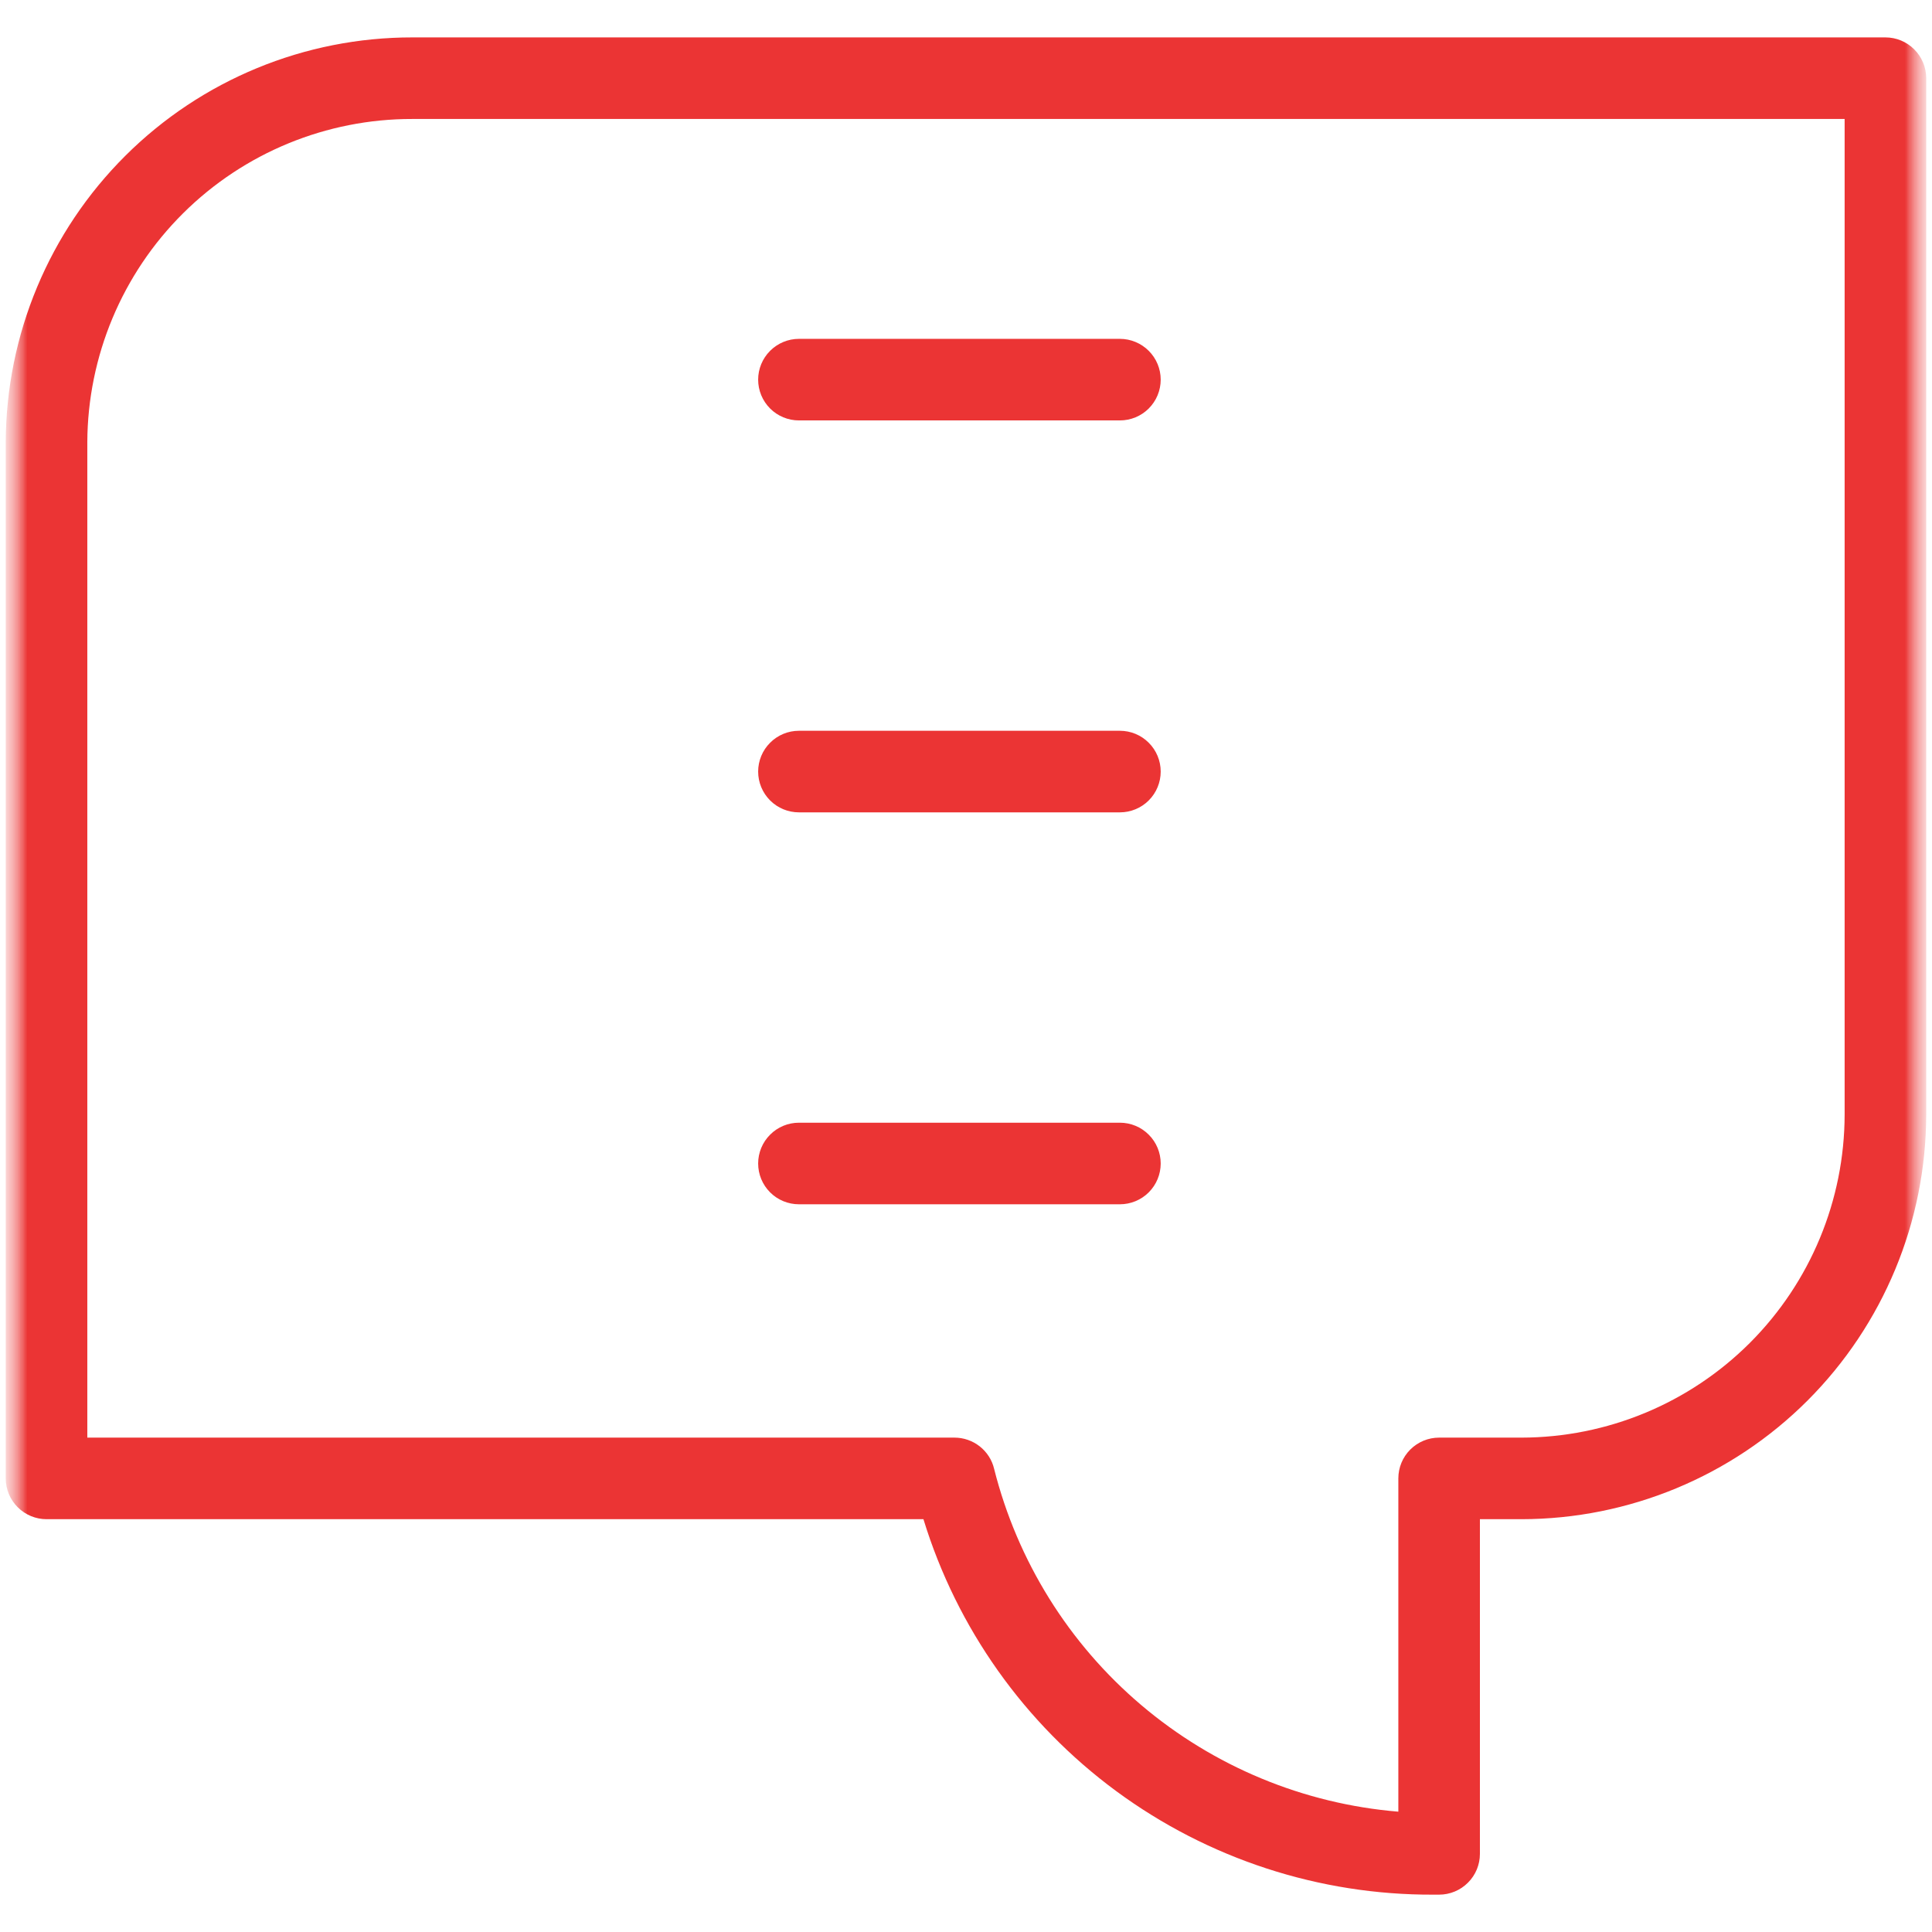
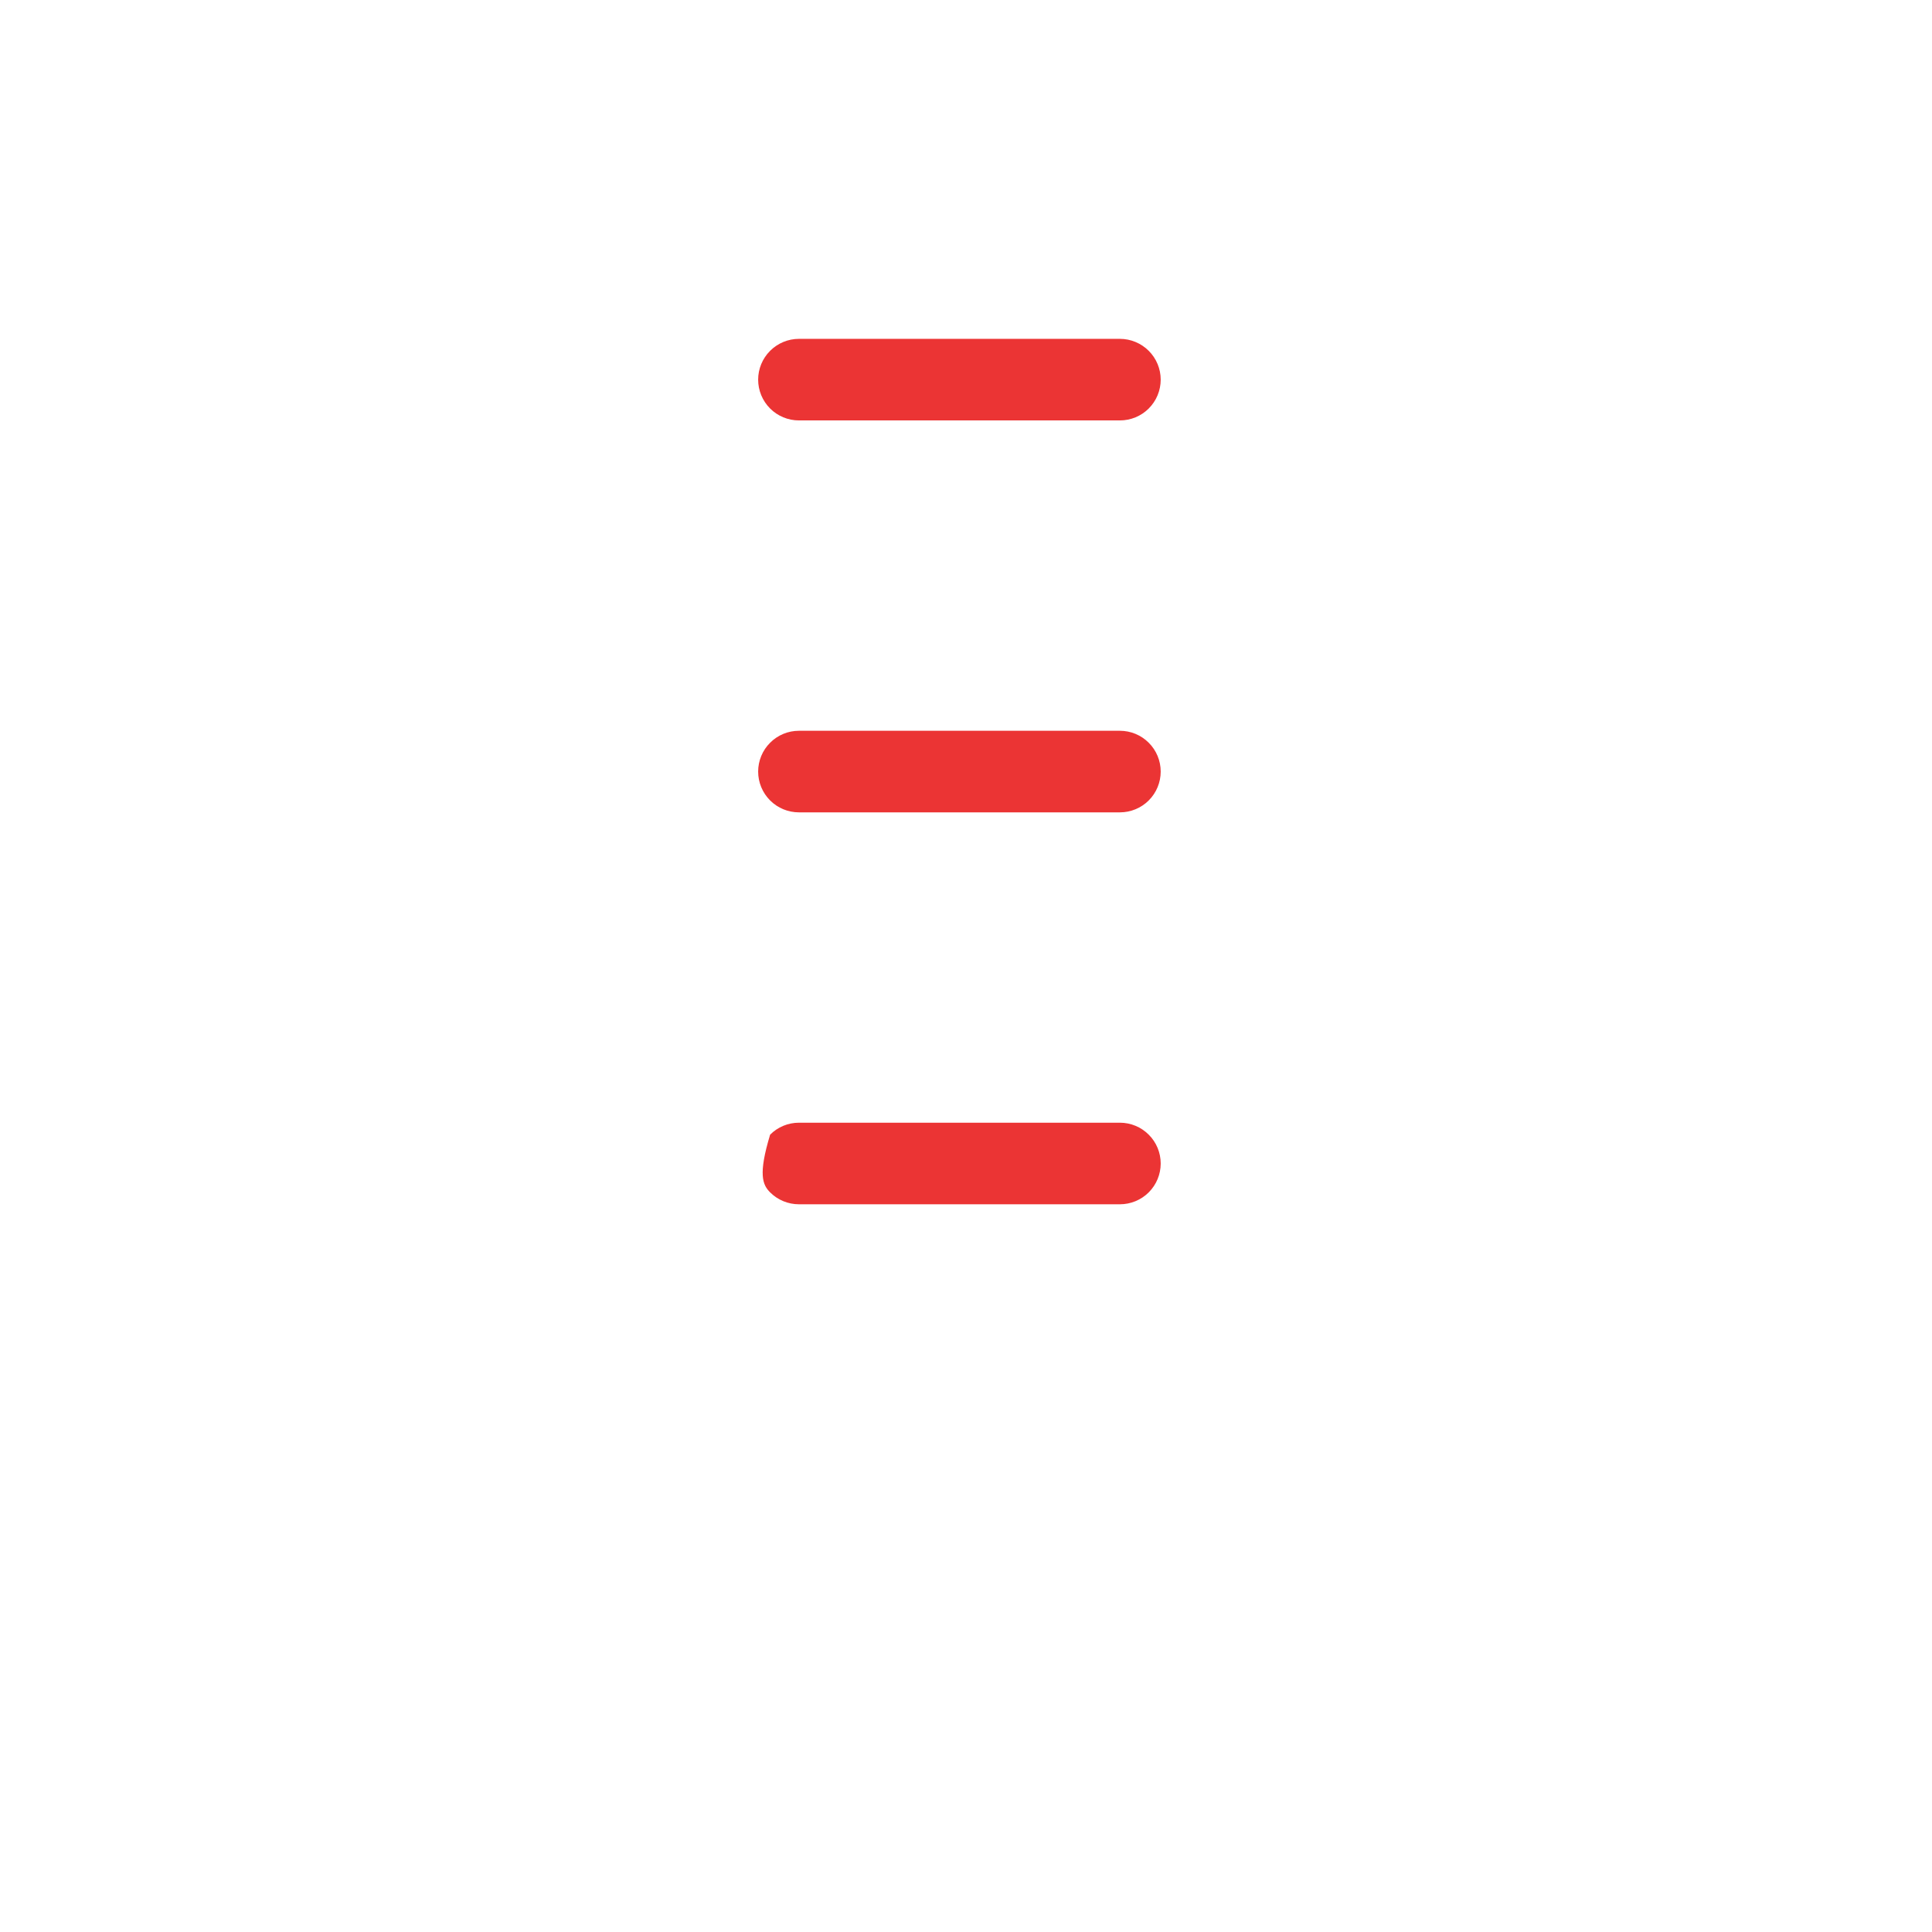
<svg xmlns="http://www.w3.org/2000/svg" width="36" height="36" viewBox="0 0 36 36" fill="none">
  <g clip-path="url(#clip0_2142_890)">
    <mask id="mask0_2142_890" style="mask-type:luminance" maskUnits="userSpaceOnUse" x="0" y="0" width="36" height="36">
      <path d="M36 0H0V36H36V0Z" fill="white" />
    </mask>
    <g mask="url(#mask0_2142_890)">
      <mask id="mask1_2142_890" style="mask-type:luminance" maskUnits="userSpaceOnUse" x="0" y="0" width="36" height="36">
        <path d="M36 0H0V36H36V0Z" fill="white" />
      </mask>
      <g mask="url(#mask1_2142_890)">
        <mask id="mask2_2142_890" style="mask-type:luminance" maskUnits="userSpaceOnUse" x="0" y="0" width="36" height="36">
          <path d="M36 0H0V36H36V0Z" fill="white" />
        </mask>
        <g mask="url(#mask2_2142_890)">
-           <path d="M35.132 0.697H7.685C5.68 0.695 3.757 1.487 2.337 2.901C0.916 4.315 0.114 6.235 0.107 8.239V27.548C0.107 27.75 0.187 27.943 0.33 28.085C0.473 28.228 0.666 28.308 0.867 28.308H17.207C17.83 30.34 19.091 32.117 20.802 33.377C22.514 34.637 24.585 35.313 26.71 35.304H26.816C27.017 35.304 27.211 35.224 27.353 35.081C27.496 34.939 27.576 34.745 27.576 34.544V28.308H28.35C30.35 28.306 32.267 27.511 33.681 26.097C35.094 24.683 35.89 22.766 35.892 20.767V1.457C35.892 1.256 35.812 1.062 35.669 0.92C35.527 0.777 35.334 0.697 35.132 0.697ZM34.372 20.767C34.37 22.363 33.735 23.894 32.606 25.023C31.477 26.151 29.947 26.786 28.35 26.788H26.816C26.614 26.788 26.421 26.868 26.278 27.011C26.136 27.153 26.056 27.346 26.056 27.548V33.758C24.291 33.612 22.616 32.917 21.266 31.772C19.915 30.627 18.957 29.087 18.524 27.37C18.485 27.204 18.39 27.057 18.256 26.951C18.122 26.846 17.956 26.788 17.786 26.788H1.627V8.239C1.634 6.638 2.275 5.104 3.411 3.975C4.546 2.847 6.083 2.214 7.685 2.217H34.372V20.767Z" fill="#EB3434" />
-           <path d="M14.887 7.834H20.868C21.069 7.834 21.263 7.754 21.405 7.612C21.548 7.469 21.628 7.276 21.628 7.074C21.628 6.873 21.548 6.68 21.405 6.537C21.263 6.395 21.069 6.314 20.868 6.314H14.887C14.685 6.314 14.492 6.395 14.35 6.537C14.207 6.68 14.127 6.873 14.127 7.074C14.127 7.276 14.207 7.469 14.35 7.612C14.492 7.754 14.685 7.834 14.887 7.834ZM14.887 15.137H20.868C21.069 15.137 21.263 15.057 21.405 14.915C21.548 14.772 21.628 14.579 21.628 14.377C21.628 14.176 21.548 13.982 21.405 13.84C21.263 13.697 21.069 13.617 20.868 13.617H14.887C14.685 13.617 14.492 13.697 14.35 13.84C14.207 13.982 14.127 14.176 14.127 14.377C14.127 14.579 14.207 14.772 14.35 14.915C14.492 15.057 14.685 15.137 14.887 15.137ZM14.887 22.44H20.868C21.069 22.44 21.263 22.36 21.405 22.218C21.548 22.075 21.628 21.882 21.628 21.68C21.628 21.479 21.548 21.285 21.405 21.143C21.263 21 21.069 20.92 20.868 20.92H14.887C14.685 20.92 14.492 21 14.35 21.143C14.207 21.285 14.127 21.479 14.127 21.68C14.127 21.882 14.207 22.075 14.35 22.218C14.492 22.36 14.685 22.44 14.887 22.44Z" fill="#EB3434" />
+           <path d="M14.887 7.834H20.868C21.069 7.834 21.263 7.754 21.405 7.612C21.548 7.469 21.628 7.276 21.628 7.074C21.628 6.873 21.548 6.68 21.405 6.537C21.263 6.395 21.069 6.314 20.868 6.314H14.887C14.685 6.314 14.492 6.395 14.35 6.537C14.207 6.68 14.127 6.873 14.127 7.074C14.127 7.276 14.207 7.469 14.35 7.612C14.492 7.754 14.685 7.834 14.887 7.834ZM14.887 15.137H20.868C21.069 15.137 21.263 15.057 21.405 14.915C21.548 14.772 21.628 14.579 21.628 14.377C21.628 14.176 21.548 13.982 21.405 13.84C21.263 13.697 21.069 13.617 20.868 13.617H14.887C14.685 13.617 14.492 13.697 14.35 13.84C14.207 13.982 14.127 14.176 14.127 14.377C14.127 14.579 14.207 14.772 14.35 14.915C14.492 15.057 14.685 15.137 14.887 15.137ZM14.887 22.44H20.868C21.069 22.44 21.263 22.36 21.405 22.218C21.548 22.075 21.628 21.882 21.628 21.68C21.628 21.479 21.548 21.285 21.405 21.143C21.263 21 21.069 20.92 20.868 20.92H14.887C14.685 20.92 14.492 21 14.35 21.143C14.127 21.882 14.207 22.075 14.35 22.218C14.492 22.36 14.685 22.44 14.887 22.44Z" fill="#EB3434" />
        </g>
      </g>
    </g>
  </g>
  <defs>
    <clipPath id="clip0_2142_890">
      <rect width="36" height="36" fill="white" />
    </clipPath>
  </defs>
</svg>